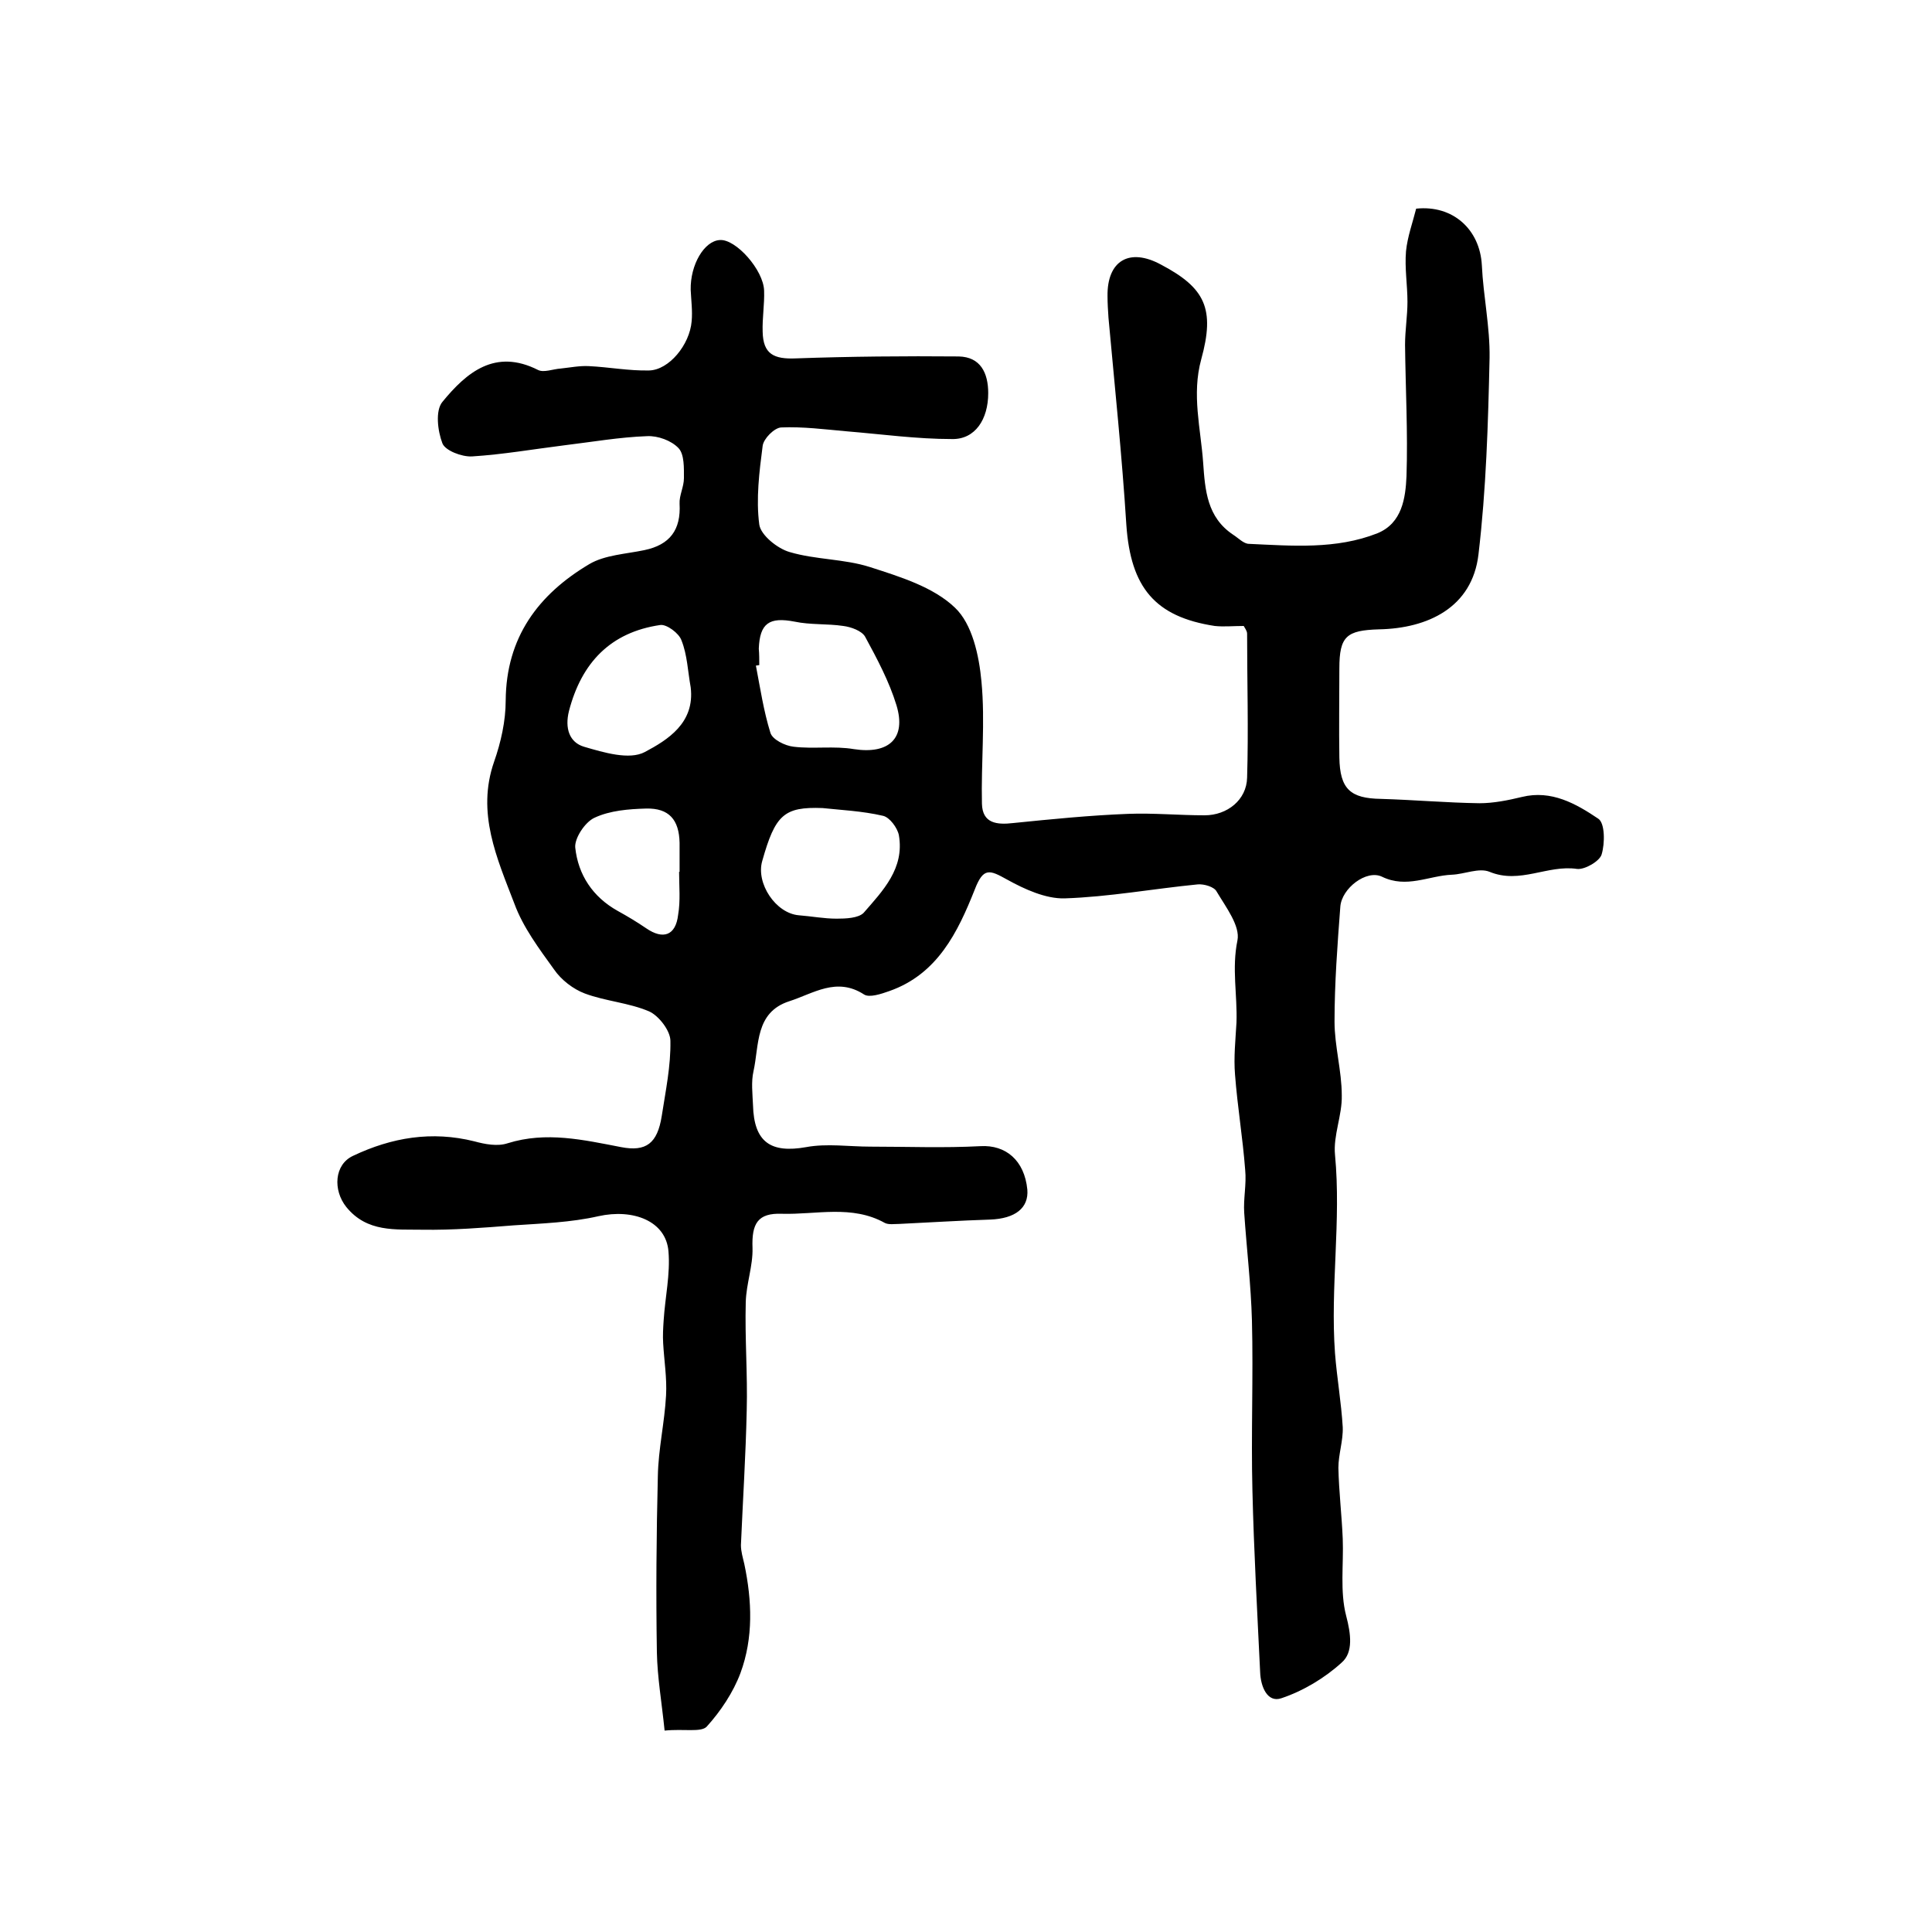
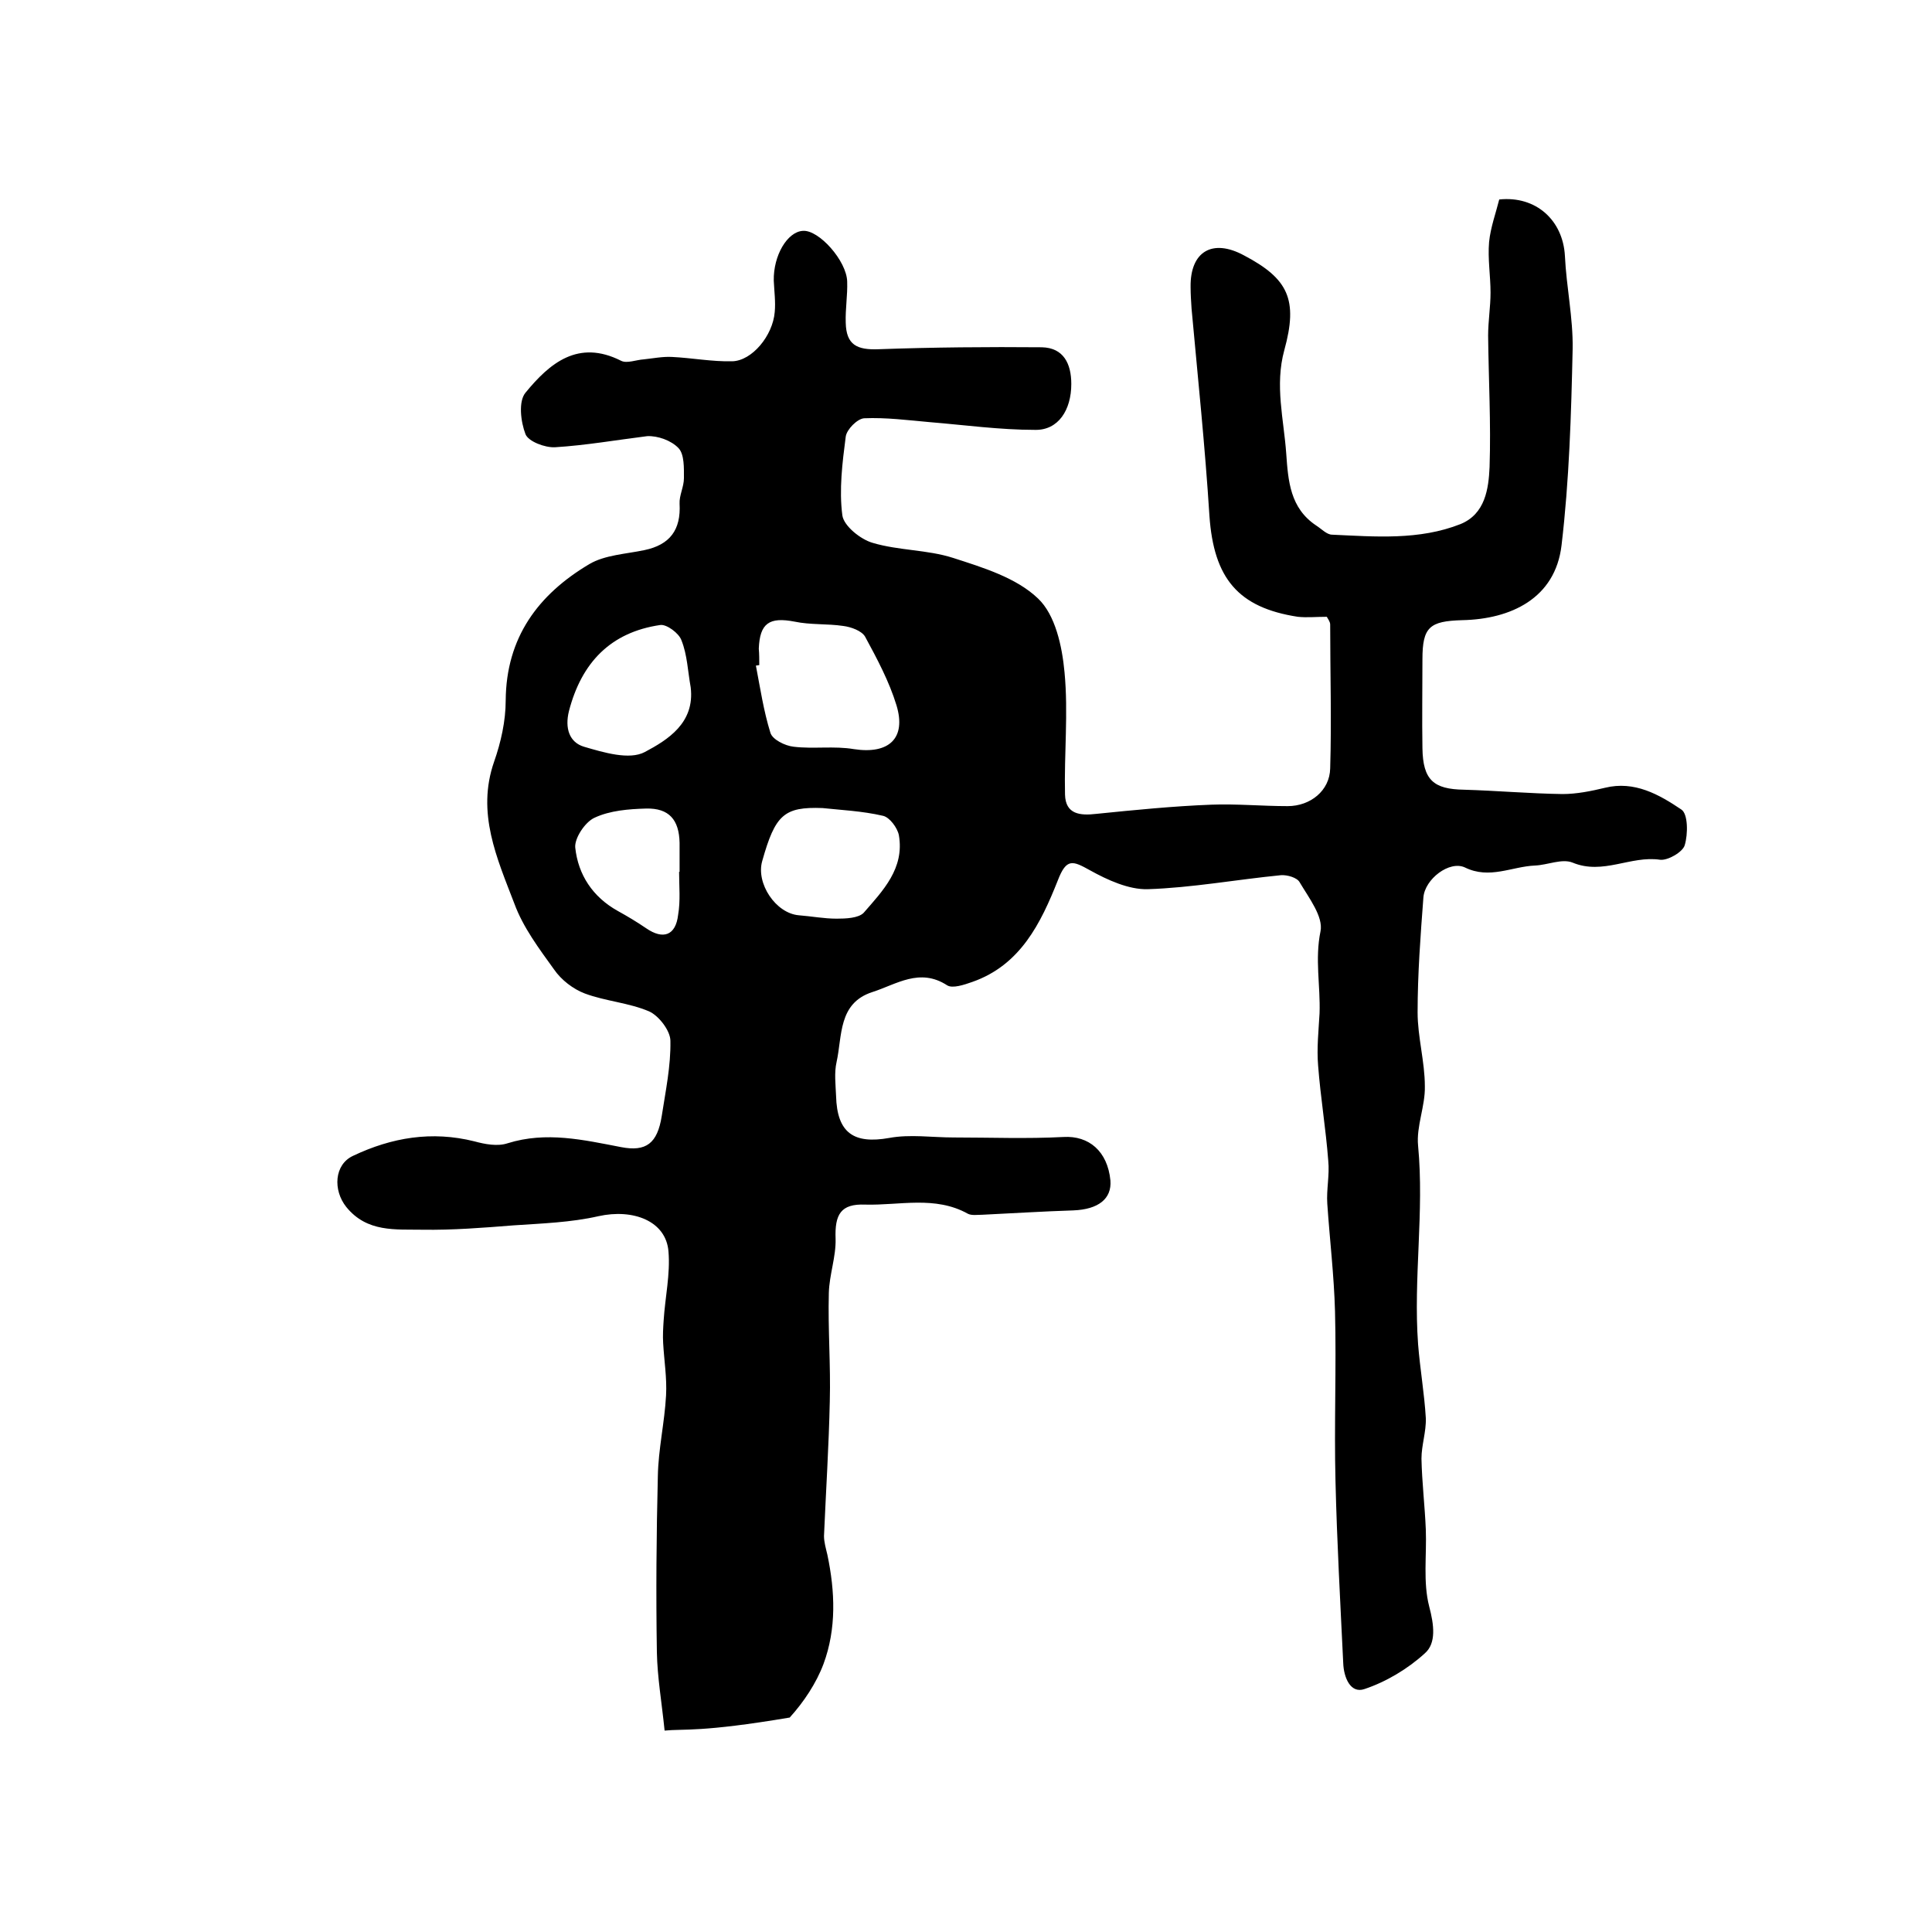
<svg xmlns="http://www.w3.org/2000/svg" version="1.1" id="图层_1" x="0px" y="0px" viewBox="0 0 400 400" style="enable-background:new 0 0 400 400;" xml:space="preserve">
  <style type="text/css">
	.st0{fill:#FFFFFF;}
</style>
  <g>
-     <path d="M137.6,358.3c-0.6-5.9-1.5-11-1.6-16.2c-0.2-12.2-0.1-24.3,0.2-36.5c0.1-5.6,1.4-11.1,1.7-16.7c0.2-3.6-0.4-7.2-0.6-10.8   c-0.1-1.6,0-3.2,0.1-4.7c0.3-4.8,1.4-9.6,1-14.3c-0.5-6.3-7.3-8.9-14.5-7.3c-5.7,1.3-11.7,1.5-17.6,1.9c-6.3,0.5-12.6,1-18.8,0.9   c-5.6-0.1-11.5,0.6-15.8-4.7c-2.8-3.5-2.5-8.8,1.4-10.6c8-3.8,16.3-5.2,25.1-3c2.2,0.6,4.8,1.1,6.9,0.4c8-2.5,15.7-0.7,23.5,0.8   c5.2,1,7.5-0.8,8.4-6.4c0.8-5.2,1.9-10.4,1.8-15.6c0-2.1-2.4-5.2-4.4-6.1c-4.2-1.8-9-2.1-13.3-3.7c-2.4-0.9-4.9-2.8-6.4-5   c-3.1-4.3-6.4-8.7-8.2-13.6c-3.6-9.4-7.9-18.8-4.2-29.4c1.4-4,2.4-8.4,2.4-12.7c0.1-13,6.7-21.9,17.3-28.2   c3.2-1.9,7.6-2.1,11.4-2.9c5.3-1.1,7.6-4.2,7.3-9.6c-0.1-1.7,0.9-3.5,0.9-5.3c0-2.1,0.1-4.9-1.1-6.2c-1.5-1.6-4.3-2.6-6.5-2.5   c-5.7,0.2-11.4,1.2-17.2,1.9c-6.4,0.8-12.7,1.9-19.1,2.3c-2.1,0.1-5.5-1.2-6.1-2.7c-1-2.6-1.5-6.8,0-8.6c5-6.1,10.9-11.1,19.8-6.6   c1.2,0.6,3.1-0.2,4.7-0.3c1.9-0.2,3.9-0.6,5.8-0.5c4.2,0.2,8.3,1,12.5,0.9c4.1-0.1,8.4-5.3,8.8-10.2c0.2-2.1-0.1-4.3-0.2-6.5   c-0.1-5.2,2.8-10.1,6-10.3c3.3-0.3,9.1,6.2,9.2,10.5c0.1,2.8-0.4,5.7-0.3,8.5c0.1,4.6,2.3,5.7,6.9,5.5c11.2-0.4,22.5-0.5,33.7-0.4   c4.5,0.1,6.1,3.4,6.1,7.6c0,5.4-2.7,9.6-7.5,9.5c-7.3,0-14.5-1-21.8-1.6c-4.5-0.4-9.1-1-13.6-0.8c-1.4,0.1-3.6,2.3-3.8,3.8   c-0.7,5.4-1.4,11-0.7,16.3c0.3,2.2,3.8,5,6.3,5.7c5.4,1.6,11.3,1.4,16.6,3.1c6.2,2,13.1,4.1,17.6,8.4c3.6,3.4,5,9.9,5.5,15.3   c0.8,8.4-0.1,16.9,0.1,25.3c0.1,4.1,3.1,4.4,6.5,4c7.9-0.8,15.9-1.6,23.8-1.9c5.2-0.2,10.5,0.3,15.8,0.3c4.7,0,8.7-3.2,8.8-7.8   c0.3-9.9,0-19.9,0-29.8c0-0.6-0.5-1.2-0.7-1.6c-2.2,0-4.1,0.2-6,0c-12.4-1.9-17.4-8-18.3-20.9c-0.9-14.3-2.4-28.6-3.7-42.9   c-0.1-1.5-0.2-3-0.2-4.5c-0.1-7.3,4.5-10.1,11.1-6.5c9.1,4.8,11.2,9.1,8.3,19.6c-2,7.3-0.1,14.3,0.4,21.4   c0.4,5.7,0.8,11.3,6.2,14.9c1.1,0.7,2.2,1.9,3.3,1.9c8.9,0.4,18,1.2,26.6-2.2c5.1-2.1,5.8-7.3,6-11.8c0.3-9.1-0.2-18.1-0.3-27.2   c0-3,0.5-6,0.5-8.9c0-3.5-0.6-7-0.3-10.5c0.3-3,1.4-6,2.1-8.8c7.6-0.8,13.2,4.3,13.6,11.7c0.3,6.4,1.7,12.8,1.6,19.2   c-0.3,13.6-0.7,27.2-2.3,40.7c-1.3,11-10.5,15.3-20.6,15.5c-6.7,0.2-8.2,1.4-8.2,8.1c0,6.1-0.1,12.3,0,18.4   c0.1,6.6,2.3,8.5,8.6,8.6c6.8,0.2,13.6,0.8,20.4,0.9c2.9,0,5.9-0.6,8.8-1.3c6.1-1.5,11.2,1.4,15.8,4.5c1.4,0.9,1.4,5.1,0.7,7.4   c-0.4,1.4-3.5,3.2-5.1,3c-6.1-0.9-11.8,3.2-18.1,0.6c-2.2-0.9-5.2,0.5-7.8,0.6c-4.8,0.2-9.4,2.9-14.5,0.4c-3.2-1.5-8.3,2.4-8.6,6.2   c-0.6,7.9-1.2,15.9-1.2,23.8c0,5.1,1.5,10.2,1.5,15.3c0.1,4.1-1.8,8.3-1.4,12.3c1.3,13.7-1,27.4,0,41.1c0.4,5.1,1.3,10.2,1.6,15.3   c0.1,2.8-0.9,5.6-0.9,8.4c0.1,4.9,0.7,9.8,0.9,14.7c0.2,5.3-0.6,10.9,0.7,15.9c1,3.8,1.5,7.6-0.9,9.7c-3.5,3.2-8,5.9-12.5,7.4   c-2.9,1-4.3-2.4-4.4-5.4c-0.6-12.5-1.3-25.1-1.6-37.6c-0.3-11.7,0.2-23.5-0.1-35.2c-0.2-7.4-1.1-14.9-1.6-22.3   c-0.2-2.9,0.5-5.9,0.2-8.9c-0.5-6.6-1.6-13.1-2.1-19.7c-0.3-3.6,0.1-7.2,0.3-10.8c0.2-5.7-1-11.2,0.2-17c0.6-3-2.4-6.9-4.3-10.1   c-0.5-1-2.6-1.6-3.9-1.5c-9.2,0.9-18.4,2.6-27.6,2.9c-3.9,0.1-8.3-1.9-11.9-3.9c-3.6-2-4.9-2.6-6.7,2.1c-3.5,8.8-7.7,17.5-17.7,21   c-1.7,0.6-4.1,1.4-5.2,0.7c-5.7-3.7-10.5-0.2-15.5,1.4c-7.1,2.3-6.2,9.1-7.4,14.5c-0.5,2.2-0.2,4.6-0.1,7c0.2,7.7,3.7,10,11,8.7   c4.3-0.8,8.9-0.1,13.3-0.1c7.6,0,15.2,0.3,22.8-0.1c5.2-0.3,9.1,2.9,9.7,9c0.3,3.8-2.5,6-7.7,6.2c-6.3,0.2-12.5,0.6-18.8,0.9   c-1,0-2.2,0.2-3-0.2c-6.8-3.8-14.2-1.7-21.3-1.9c-5-0.2-6.3,2-6.1,7.1c0.1,3.7-1.3,7.4-1.4,11.2c-0.2,7.5,0.4,14.9,0.2,22.4   c-0.2,9.3-0.8,18.6-1.2,27.9c0,1.3,0.4,2.6,0.7,3.9c1.6,7.6,1.9,15.3-0.8,22.6c-1.5,4-4.1,7.9-7,11.1   C145.1,358.7,141.6,357.9,137.6,358.3z M157.2,137.7c-0.2,0-0.4,0.1-0.7,0.1c0.9,4.7,1.6,9.4,3,13.9c0.4,1.4,3,2.7,4.8,2.9   c4.1,0.5,8.4-0.2,12.5,0.5c7.2,1.1,10.9-2.2,8.8-9.1c-1.5-4.9-4-9.6-6.5-14.2c-0.7-1.2-2.9-2-4.5-2.2c-3.3-0.5-6.8-0.2-10.1-0.9   c-5.2-1-7.2,0.3-7.4,5.6C157.2,135.4,157.2,136.6,157.2,137.7z M170.3,167.3c-8-0.3-9.8,1.4-12.5,11c-1.3,4.6,2.8,10.8,7.6,11.2   c2.6,0.2,5.2,0.7,7.8,0.7c1.9,0,4.5-0.1,5.6-1.2c4-4.6,8.5-9.2,7.3-16.1c-0.3-1.5-1.9-3.7-3.3-4C178.5,167.9,174,167.7,170.3,167.3   z M143,142.3c-0.6-3.3-0.7-6.7-1.9-9.7c-0.5-1.5-3.1-3.4-4.4-3.2c-10.3,1.5-16.3,7.8-18.9,17.8c-0.9,3.6,0.1,6.5,3.1,7.4   c4.1,1.2,9.4,2.8,12.6,1.1C138.2,153.2,143.9,149.7,143,142.3z M140.6,180.5c0,0,0.1,0,0.1,0c0-2,0-4,0-6c-0.1-4.8-2.2-7.2-6.9-7.1   c-3.6,0.1-7.5,0.4-10.7,1.9c-2,0.9-4.2,4.3-4,6.2c0.6,5.6,3.6,10.2,8.8,13.1c2,1.1,4,2.3,5.9,3.6c3.5,2.4,6.1,1.5,6.6-2.8   C140.9,186.5,140.6,183.5,140.6,180.5z" />
+     <path d="M137.6,358.3c-0.6-5.9-1.5-11-1.6-16.2c-0.2-12.2-0.1-24.3,0.2-36.5c0.1-5.6,1.4-11.1,1.7-16.7c0.2-3.6-0.4-7.2-0.6-10.8   c-0.1-1.6,0-3.2,0.1-4.7c0.3-4.8,1.4-9.6,1-14.3c-0.5-6.3-7.3-8.9-14.5-7.3c-5.7,1.3-11.7,1.5-17.6,1.9c-6.3,0.5-12.6,1-18.8,0.9   c-5.6-0.1-11.5,0.6-15.8-4.7c-2.8-3.5-2.5-8.8,1.4-10.6c8-3.8,16.3-5.2,25.1-3c2.2,0.6,4.8,1.1,6.9,0.4c8-2.5,15.7-0.7,23.5,0.8   c5.2,1,7.5-0.8,8.4-6.4c0.8-5.2,1.9-10.4,1.8-15.6c0-2.1-2.4-5.2-4.4-6.1c-4.2-1.8-9-2.1-13.3-3.7c-2.4-0.9-4.9-2.8-6.4-5   c-3.1-4.3-6.4-8.7-8.2-13.6c-3.6-9.4-7.9-18.8-4.2-29.4c1.4-4,2.4-8.4,2.4-12.7c0.1-13,6.7-21.9,17.3-28.2   c3.2-1.9,7.6-2.1,11.4-2.9c5.3-1.1,7.6-4.2,7.3-9.6c-0.1-1.7,0.9-3.5,0.9-5.3c0-2.1,0.1-4.9-1.1-6.2c-1.5-1.6-4.3-2.6-6.5-2.5   c-6.4,0.8-12.7,1.9-19.1,2.3c-2.1,0.1-5.5-1.2-6.1-2.7c-1-2.6-1.5-6.8,0-8.6c5-6.1,10.9-11.1,19.8-6.6   c1.2,0.6,3.1-0.2,4.7-0.3c1.9-0.2,3.9-0.6,5.8-0.5c4.2,0.2,8.3,1,12.5,0.9c4.1-0.1,8.4-5.3,8.8-10.2c0.2-2.1-0.1-4.3-0.2-6.5   c-0.1-5.2,2.8-10.1,6-10.3c3.3-0.3,9.1,6.2,9.2,10.5c0.1,2.8-0.4,5.7-0.3,8.5c0.1,4.6,2.3,5.7,6.9,5.5c11.2-0.4,22.5-0.5,33.7-0.4   c4.5,0.1,6.1,3.4,6.1,7.6c0,5.4-2.7,9.6-7.5,9.5c-7.3,0-14.5-1-21.8-1.6c-4.5-0.4-9.1-1-13.6-0.8c-1.4,0.1-3.6,2.3-3.8,3.8   c-0.7,5.4-1.4,11-0.7,16.3c0.3,2.2,3.8,5,6.3,5.7c5.4,1.6,11.3,1.4,16.6,3.1c6.2,2,13.1,4.1,17.6,8.4c3.6,3.4,5,9.9,5.5,15.3   c0.8,8.4-0.1,16.9,0.1,25.3c0.1,4.1,3.1,4.4,6.5,4c7.9-0.8,15.9-1.6,23.8-1.9c5.2-0.2,10.5,0.3,15.8,0.3c4.7,0,8.7-3.2,8.8-7.8   c0.3-9.9,0-19.9,0-29.8c0-0.6-0.5-1.2-0.7-1.6c-2.2,0-4.1,0.2-6,0c-12.4-1.9-17.4-8-18.3-20.9c-0.9-14.3-2.4-28.6-3.7-42.9   c-0.1-1.5-0.2-3-0.2-4.5c-0.1-7.3,4.5-10.1,11.1-6.5c9.1,4.8,11.2,9.1,8.3,19.6c-2,7.3-0.1,14.3,0.4,21.4   c0.4,5.7,0.8,11.3,6.2,14.9c1.1,0.7,2.2,1.9,3.3,1.9c8.9,0.4,18,1.2,26.6-2.2c5.1-2.1,5.8-7.3,6-11.8c0.3-9.1-0.2-18.1-0.3-27.2   c0-3,0.5-6,0.5-8.9c0-3.5-0.6-7-0.3-10.5c0.3-3,1.4-6,2.1-8.8c7.6-0.8,13.2,4.3,13.6,11.7c0.3,6.4,1.7,12.8,1.6,19.2   c-0.3,13.6-0.7,27.2-2.3,40.7c-1.3,11-10.5,15.3-20.6,15.5c-6.7,0.2-8.2,1.4-8.2,8.1c0,6.1-0.1,12.3,0,18.4   c0.1,6.6,2.3,8.5,8.6,8.6c6.8,0.2,13.6,0.8,20.4,0.9c2.9,0,5.9-0.6,8.8-1.3c6.1-1.5,11.2,1.4,15.8,4.5c1.4,0.9,1.4,5.1,0.7,7.4   c-0.4,1.4-3.5,3.2-5.1,3c-6.1-0.9-11.8,3.2-18.1,0.6c-2.2-0.9-5.2,0.5-7.8,0.6c-4.8,0.2-9.4,2.9-14.5,0.4c-3.2-1.5-8.3,2.4-8.6,6.2   c-0.6,7.9-1.2,15.9-1.2,23.8c0,5.1,1.5,10.2,1.5,15.3c0.1,4.1-1.8,8.3-1.4,12.3c1.3,13.7-1,27.4,0,41.1c0.4,5.1,1.3,10.2,1.6,15.3   c0.1,2.8-0.9,5.6-0.9,8.4c0.1,4.9,0.7,9.8,0.9,14.7c0.2,5.3-0.6,10.9,0.7,15.9c1,3.8,1.5,7.6-0.9,9.7c-3.5,3.2-8,5.9-12.5,7.4   c-2.9,1-4.3-2.4-4.4-5.4c-0.6-12.5-1.3-25.1-1.6-37.6c-0.3-11.7,0.2-23.5-0.1-35.2c-0.2-7.4-1.1-14.9-1.6-22.3   c-0.2-2.9,0.5-5.9,0.2-8.9c-0.5-6.6-1.6-13.1-2.1-19.7c-0.3-3.6,0.1-7.2,0.3-10.8c0.2-5.7-1-11.2,0.2-17c0.6-3-2.4-6.9-4.3-10.1   c-0.5-1-2.6-1.6-3.9-1.5c-9.2,0.9-18.4,2.6-27.6,2.9c-3.9,0.1-8.3-1.9-11.9-3.9c-3.6-2-4.9-2.6-6.7,2.1c-3.5,8.8-7.7,17.5-17.7,21   c-1.7,0.6-4.1,1.4-5.2,0.7c-5.7-3.7-10.5-0.2-15.5,1.4c-7.1,2.3-6.2,9.1-7.4,14.5c-0.5,2.2-0.2,4.6-0.1,7c0.2,7.7,3.7,10,11,8.7   c4.3-0.8,8.9-0.1,13.3-0.1c7.6,0,15.2,0.3,22.8-0.1c5.2-0.3,9.1,2.9,9.7,9c0.3,3.8-2.5,6-7.7,6.2c-6.3,0.2-12.5,0.6-18.8,0.9   c-1,0-2.2,0.2-3-0.2c-6.8-3.8-14.2-1.7-21.3-1.9c-5-0.2-6.3,2-6.1,7.1c0.1,3.7-1.3,7.4-1.4,11.2c-0.2,7.5,0.4,14.9,0.2,22.4   c-0.2,9.3-0.8,18.6-1.2,27.9c0,1.3,0.4,2.6,0.7,3.9c1.6,7.6,1.9,15.3-0.8,22.6c-1.5,4-4.1,7.9-7,11.1   C145.1,358.7,141.6,357.9,137.6,358.3z M157.2,137.7c-0.2,0-0.4,0.1-0.7,0.1c0.9,4.7,1.6,9.4,3,13.9c0.4,1.4,3,2.7,4.8,2.9   c4.1,0.5,8.4-0.2,12.5,0.5c7.2,1.1,10.9-2.2,8.8-9.1c-1.5-4.9-4-9.6-6.5-14.2c-0.7-1.2-2.9-2-4.5-2.2c-3.3-0.5-6.8-0.2-10.1-0.9   c-5.2-1-7.2,0.3-7.4,5.6C157.2,135.4,157.2,136.6,157.2,137.7z M170.3,167.3c-8-0.3-9.8,1.4-12.5,11c-1.3,4.6,2.8,10.8,7.6,11.2   c2.6,0.2,5.2,0.7,7.8,0.7c1.9,0,4.5-0.1,5.6-1.2c4-4.6,8.5-9.2,7.3-16.1c-0.3-1.5-1.9-3.7-3.3-4C178.5,167.9,174,167.7,170.3,167.3   z M143,142.3c-0.6-3.3-0.7-6.7-1.9-9.7c-0.5-1.5-3.1-3.4-4.4-3.2c-10.3,1.5-16.3,7.8-18.9,17.8c-0.9,3.6,0.1,6.5,3.1,7.4   c4.1,1.2,9.4,2.8,12.6,1.1C138.2,153.2,143.9,149.7,143,142.3z M140.6,180.5c0,0,0.1,0,0.1,0c0-2,0-4,0-6c-0.1-4.8-2.2-7.2-6.9-7.1   c-3.6,0.1-7.5,0.4-10.7,1.9c-2,0.9-4.2,4.3-4,6.2c0.6,5.6,3.6,10.2,8.8,13.1c2,1.1,4,2.3,5.9,3.6c3.5,2.4,6.1,1.5,6.6-2.8   C140.9,186.5,140.6,183.5,140.6,180.5z" />
  </g>
</svg>